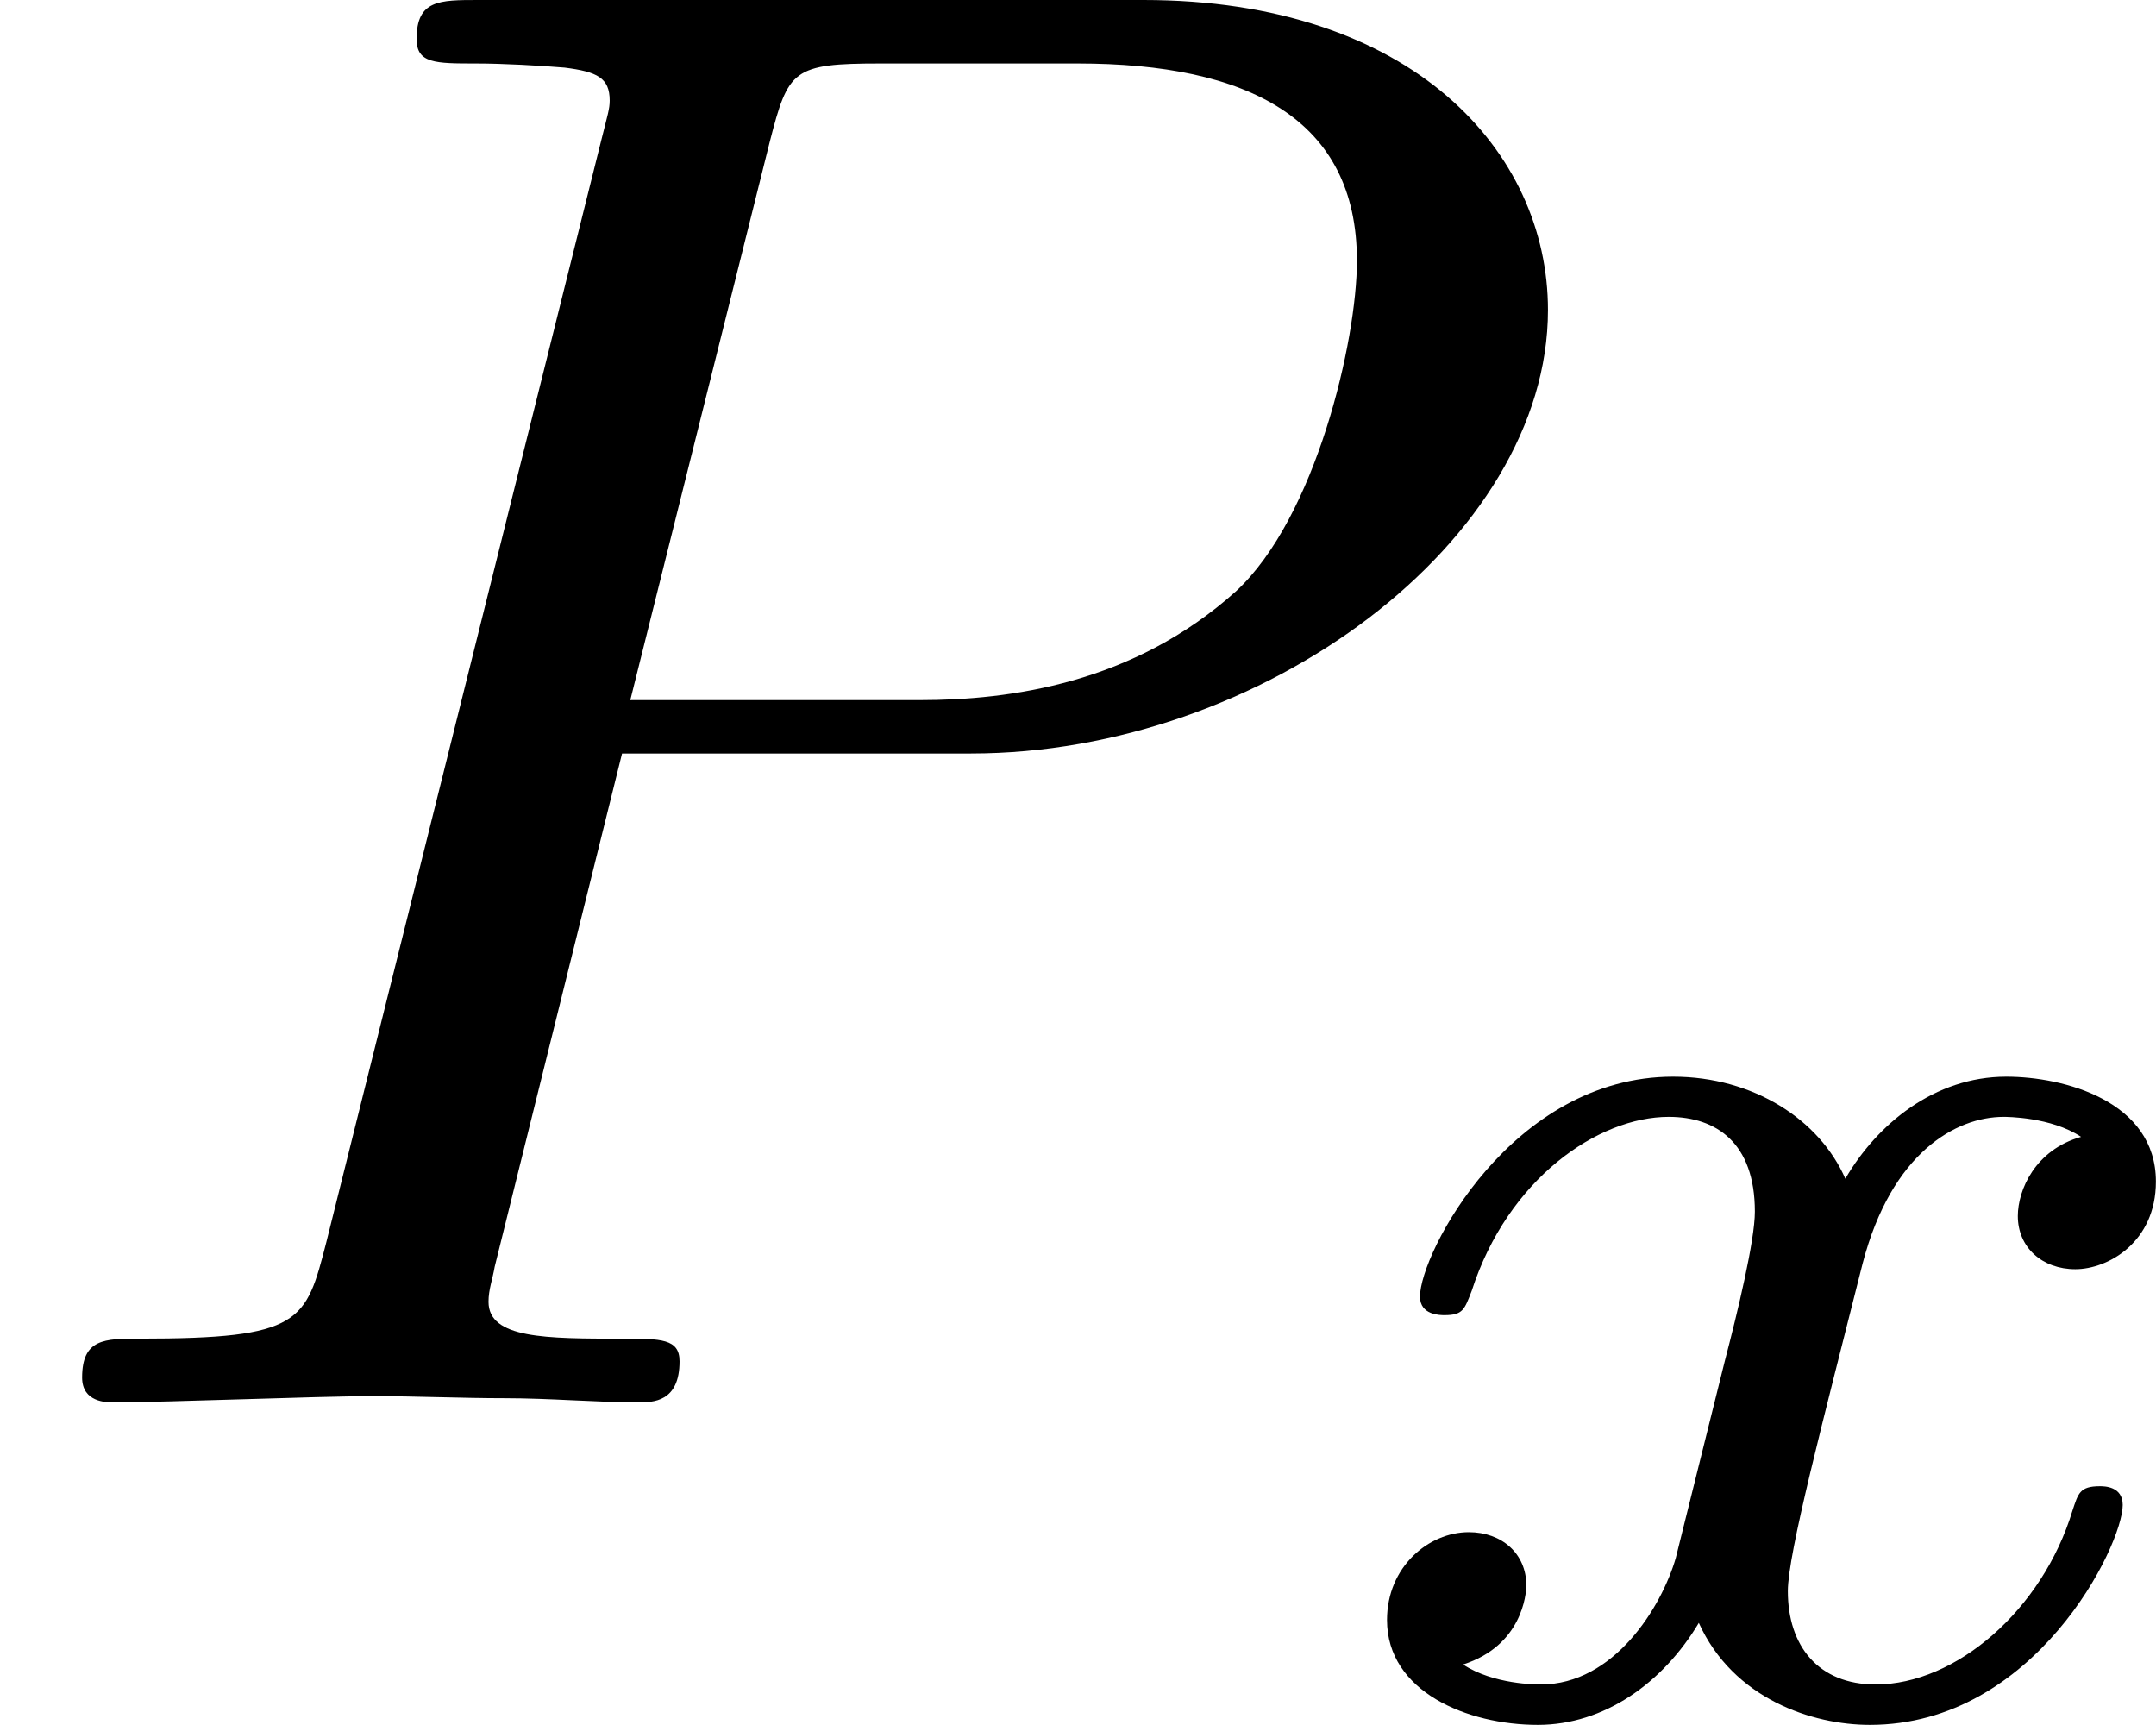
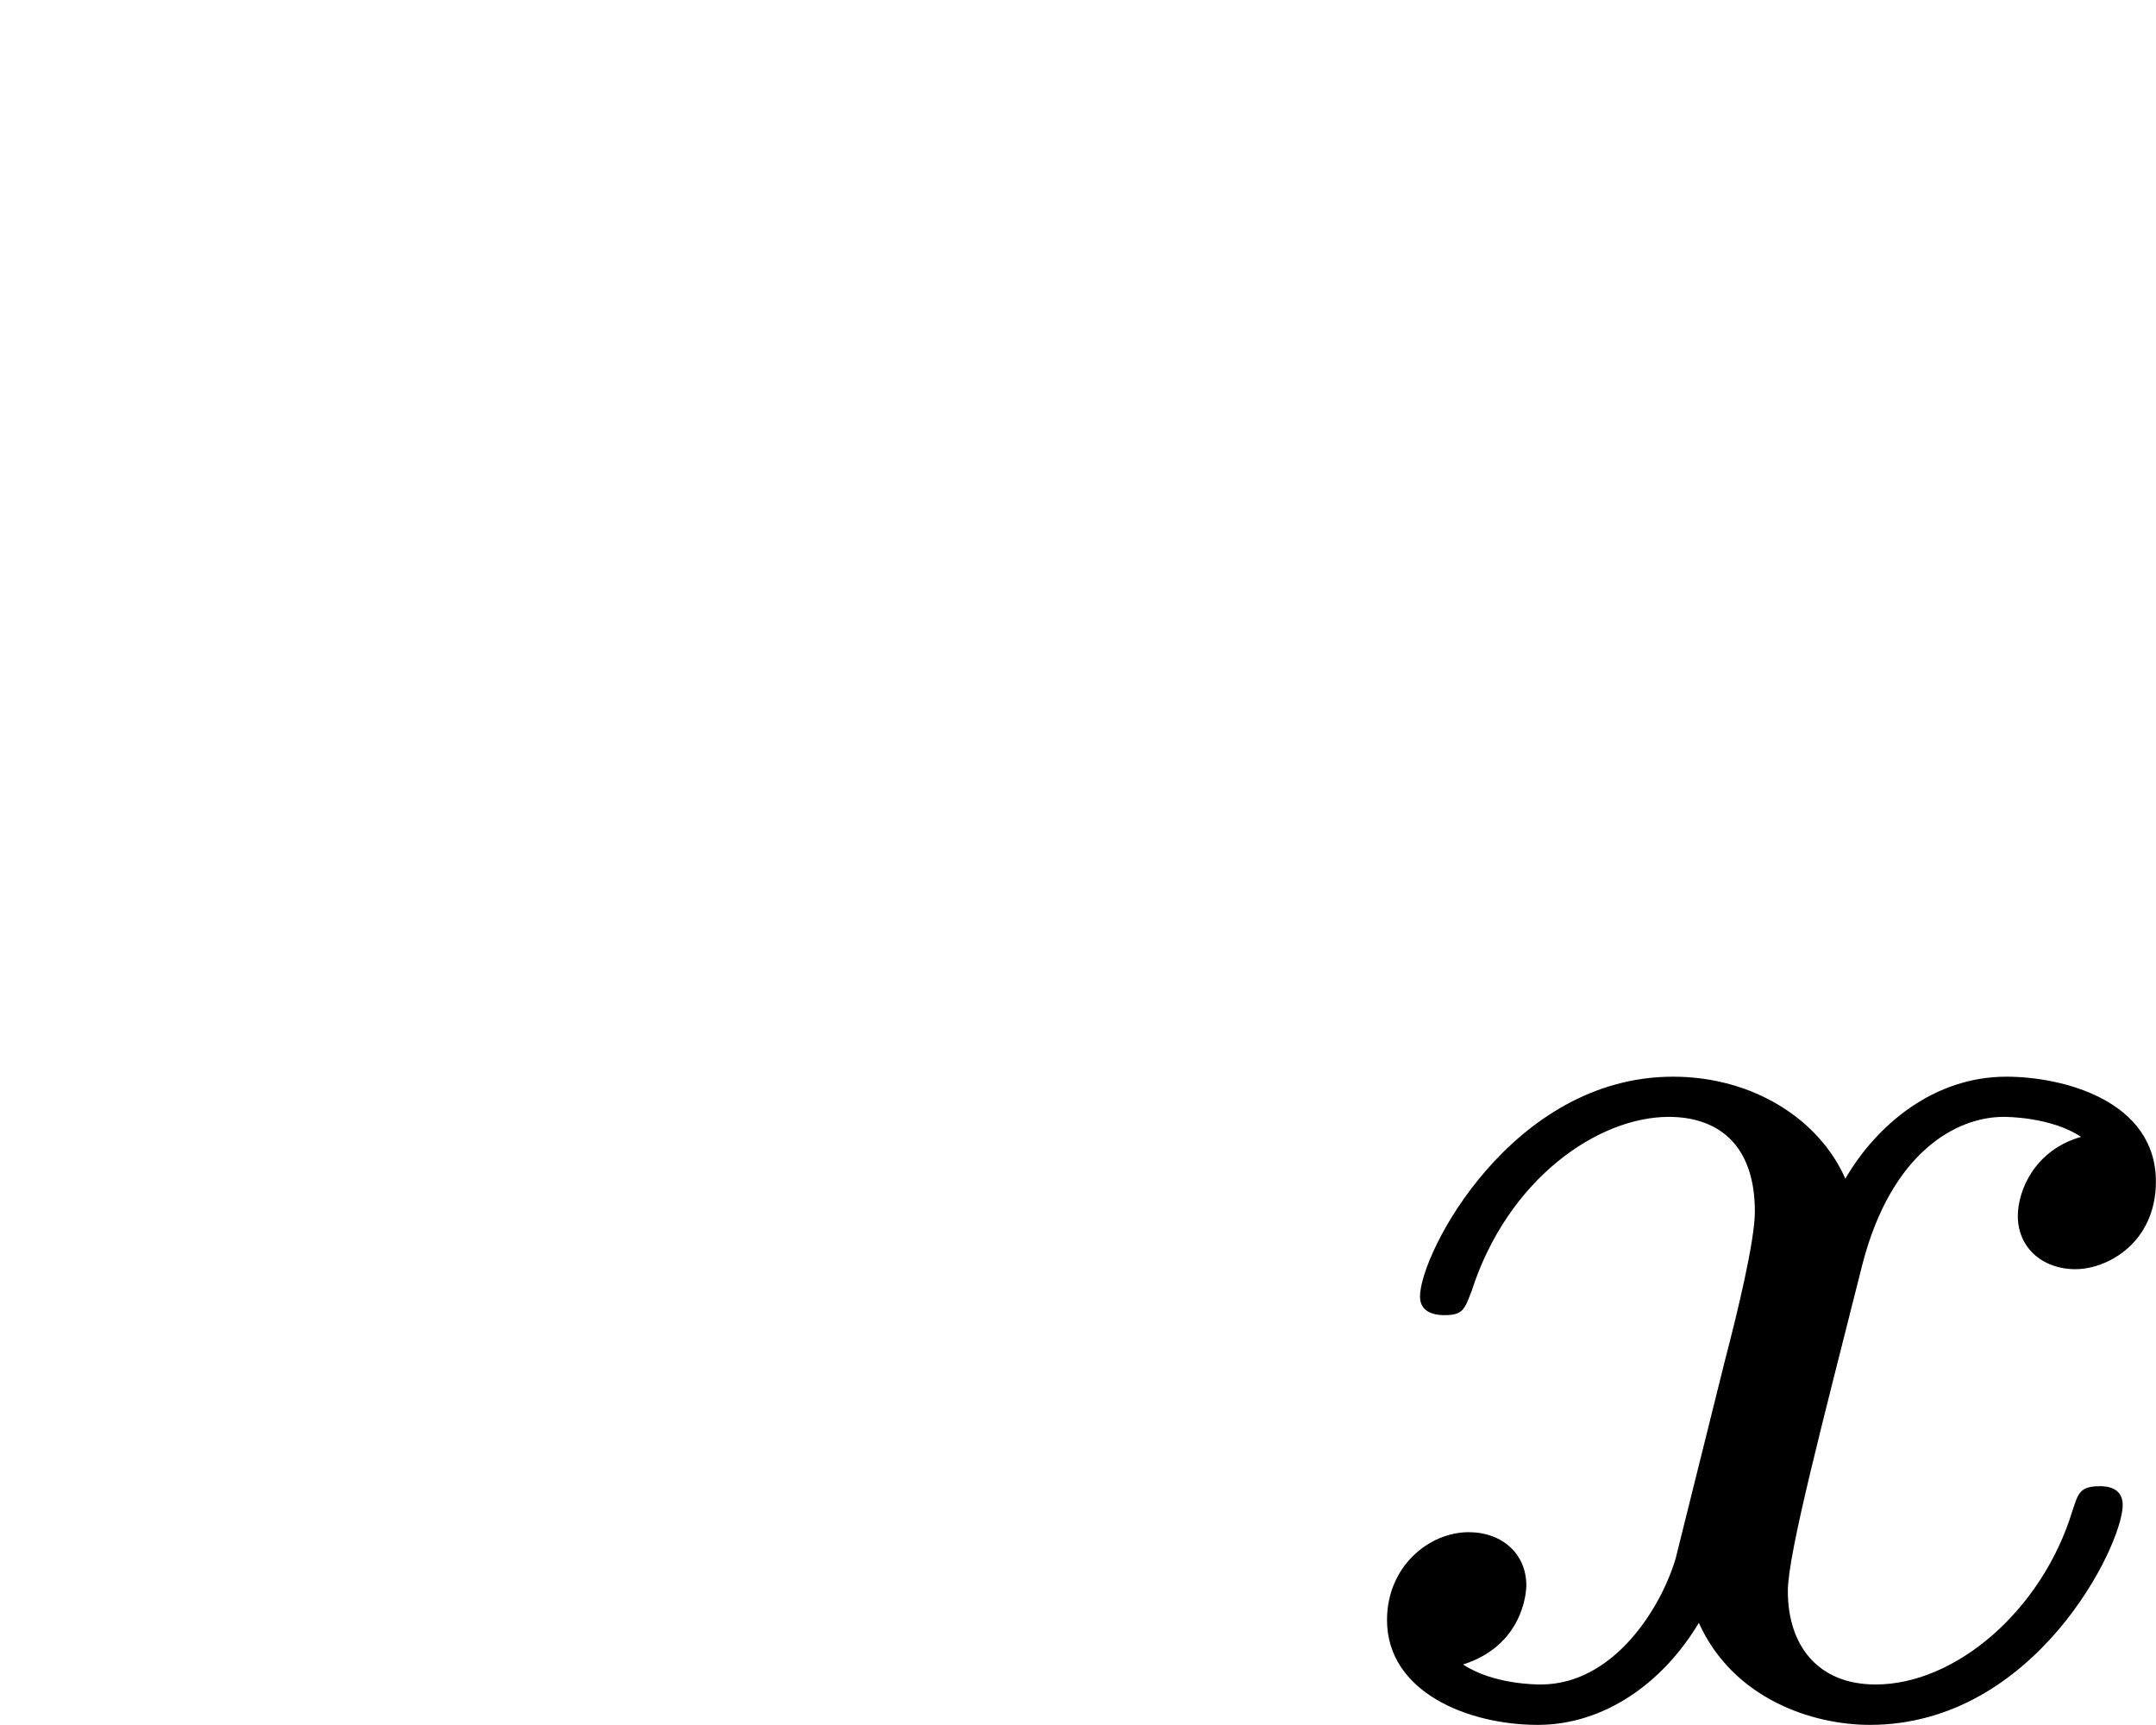
<svg xmlns="http://www.w3.org/2000/svg" xmlns:xlink="http://www.w3.org/1999/xlink" version="1.1" width="20.924pt" height="16.737pt" viewBox="32.217 891.394 20.924 16.737">
  <defs>
    <path id="g4-120" d="M1.736-.739C1.667-.502 1.437-.126 1.081-.126C1.06-.126 .851-.126 .704-.223C.99-.314 1.011-.565 1.011-.607C1.011-.76 .893-.865 .732-.865C.537-.865 .335-.697 .335-.439C.335-.091 .725 .07 1.067 .07C1.388 .07 1.674-.133 1.848-.425C2.015-.056 2.399 .07 2.678 .07C3.48 .07 3.905-.802 3.905-.997C3.905-1.088 3.815-1.088 3.794-1.088C3.696-1.088 3.689-1.053 3.661-.969C3.515-.488 3.096-.126 2.706-.126C2.427-.126 2.28-.314 2.28-.579C2.28-.76 2.448-1.395 2.643-2.169C2.783-2.706 3.096-2.88 3.327-2.88C3.34-2.88 3.557-2.88 3.703-2.783C3.48-2.72 3.396-2.525 3.396-2.399C3.396-2.246 3.515-2.141 3.675-2.141S4.066-2.273 4.066-2.566C4.066-2.957 3.619-3.075 3.34-3.075C2.992-3.075 2.713-2.845 2.559-2.58C2.434-2.866 2.113-3.075 1.723-3.075C.941-3.075 .495-2.218 .495-2.008C.495-1.918 .593-1.918 .614-1.918C.704-1.918 .711-1.946 .746-2.036C.921-2.58 1.36-2.88 1.702-2.88C1.932-2.88 2.12-2.755 2.12-2.42C2.12-2.28 2.036-1.932 1.974-1.695L1.736-.739Z" />
-     <path id="g3-80" d="M3.019-3.148H4.712C6.127-3.148 7.512-4.184 7.512-5.3C7.512-6.067 6.854-6.804 5.549-6.804H2.321C2.132-6.804 2.022-6.804 2.022-6.615C2.022-6.496 2.112-6.496 2.311-6.496C2.441-6.496 2.62-6.486 2.74-6.476C2.899-6.456 2.959-6.426 2.959-6.316C2.959-6.276 2.949-6.247 2.919-6.127L1.584-.777C1.484-.389 1.465-.309 .677-.309C.508-.309 .399-.309 .399-.12C.399 0 .518 0 .548 0C.827 0 1.534-.03 1.813-.03C2.022-.03 2.242-.02 2.451-.02C2.67-.02 2.889 0 3.098 0C3.168 0 3.298 0 3.298-.199C3.298-.309 3.208-.309 3.019-.309C2.65-.309 2.371-.309 2.371-.488C2.371-.548 2.391-.598 2.401-.658L3.019-3.148ZM3.736-6.117C3.826-6.466 3.846-6.496 4.274-6.496H5.23C6.057-6.496 6.585-6.227 6.585-5.539C6.585-5.151 6.386-4.294 5.998-3.935C5.499-3.487 4.902-3.407 4.463-3.407H3.059L3.736-6.117Z" />
  </defs>
  <g id="page13" transform="matrix(2 0 0 2 0 0)">
    <use x="16.108" y="452.501" xlink:href="#g3-80" />
    <use x="22.504" y="453.996" xlink:href="#g4-120" />
  </g>
</svg>